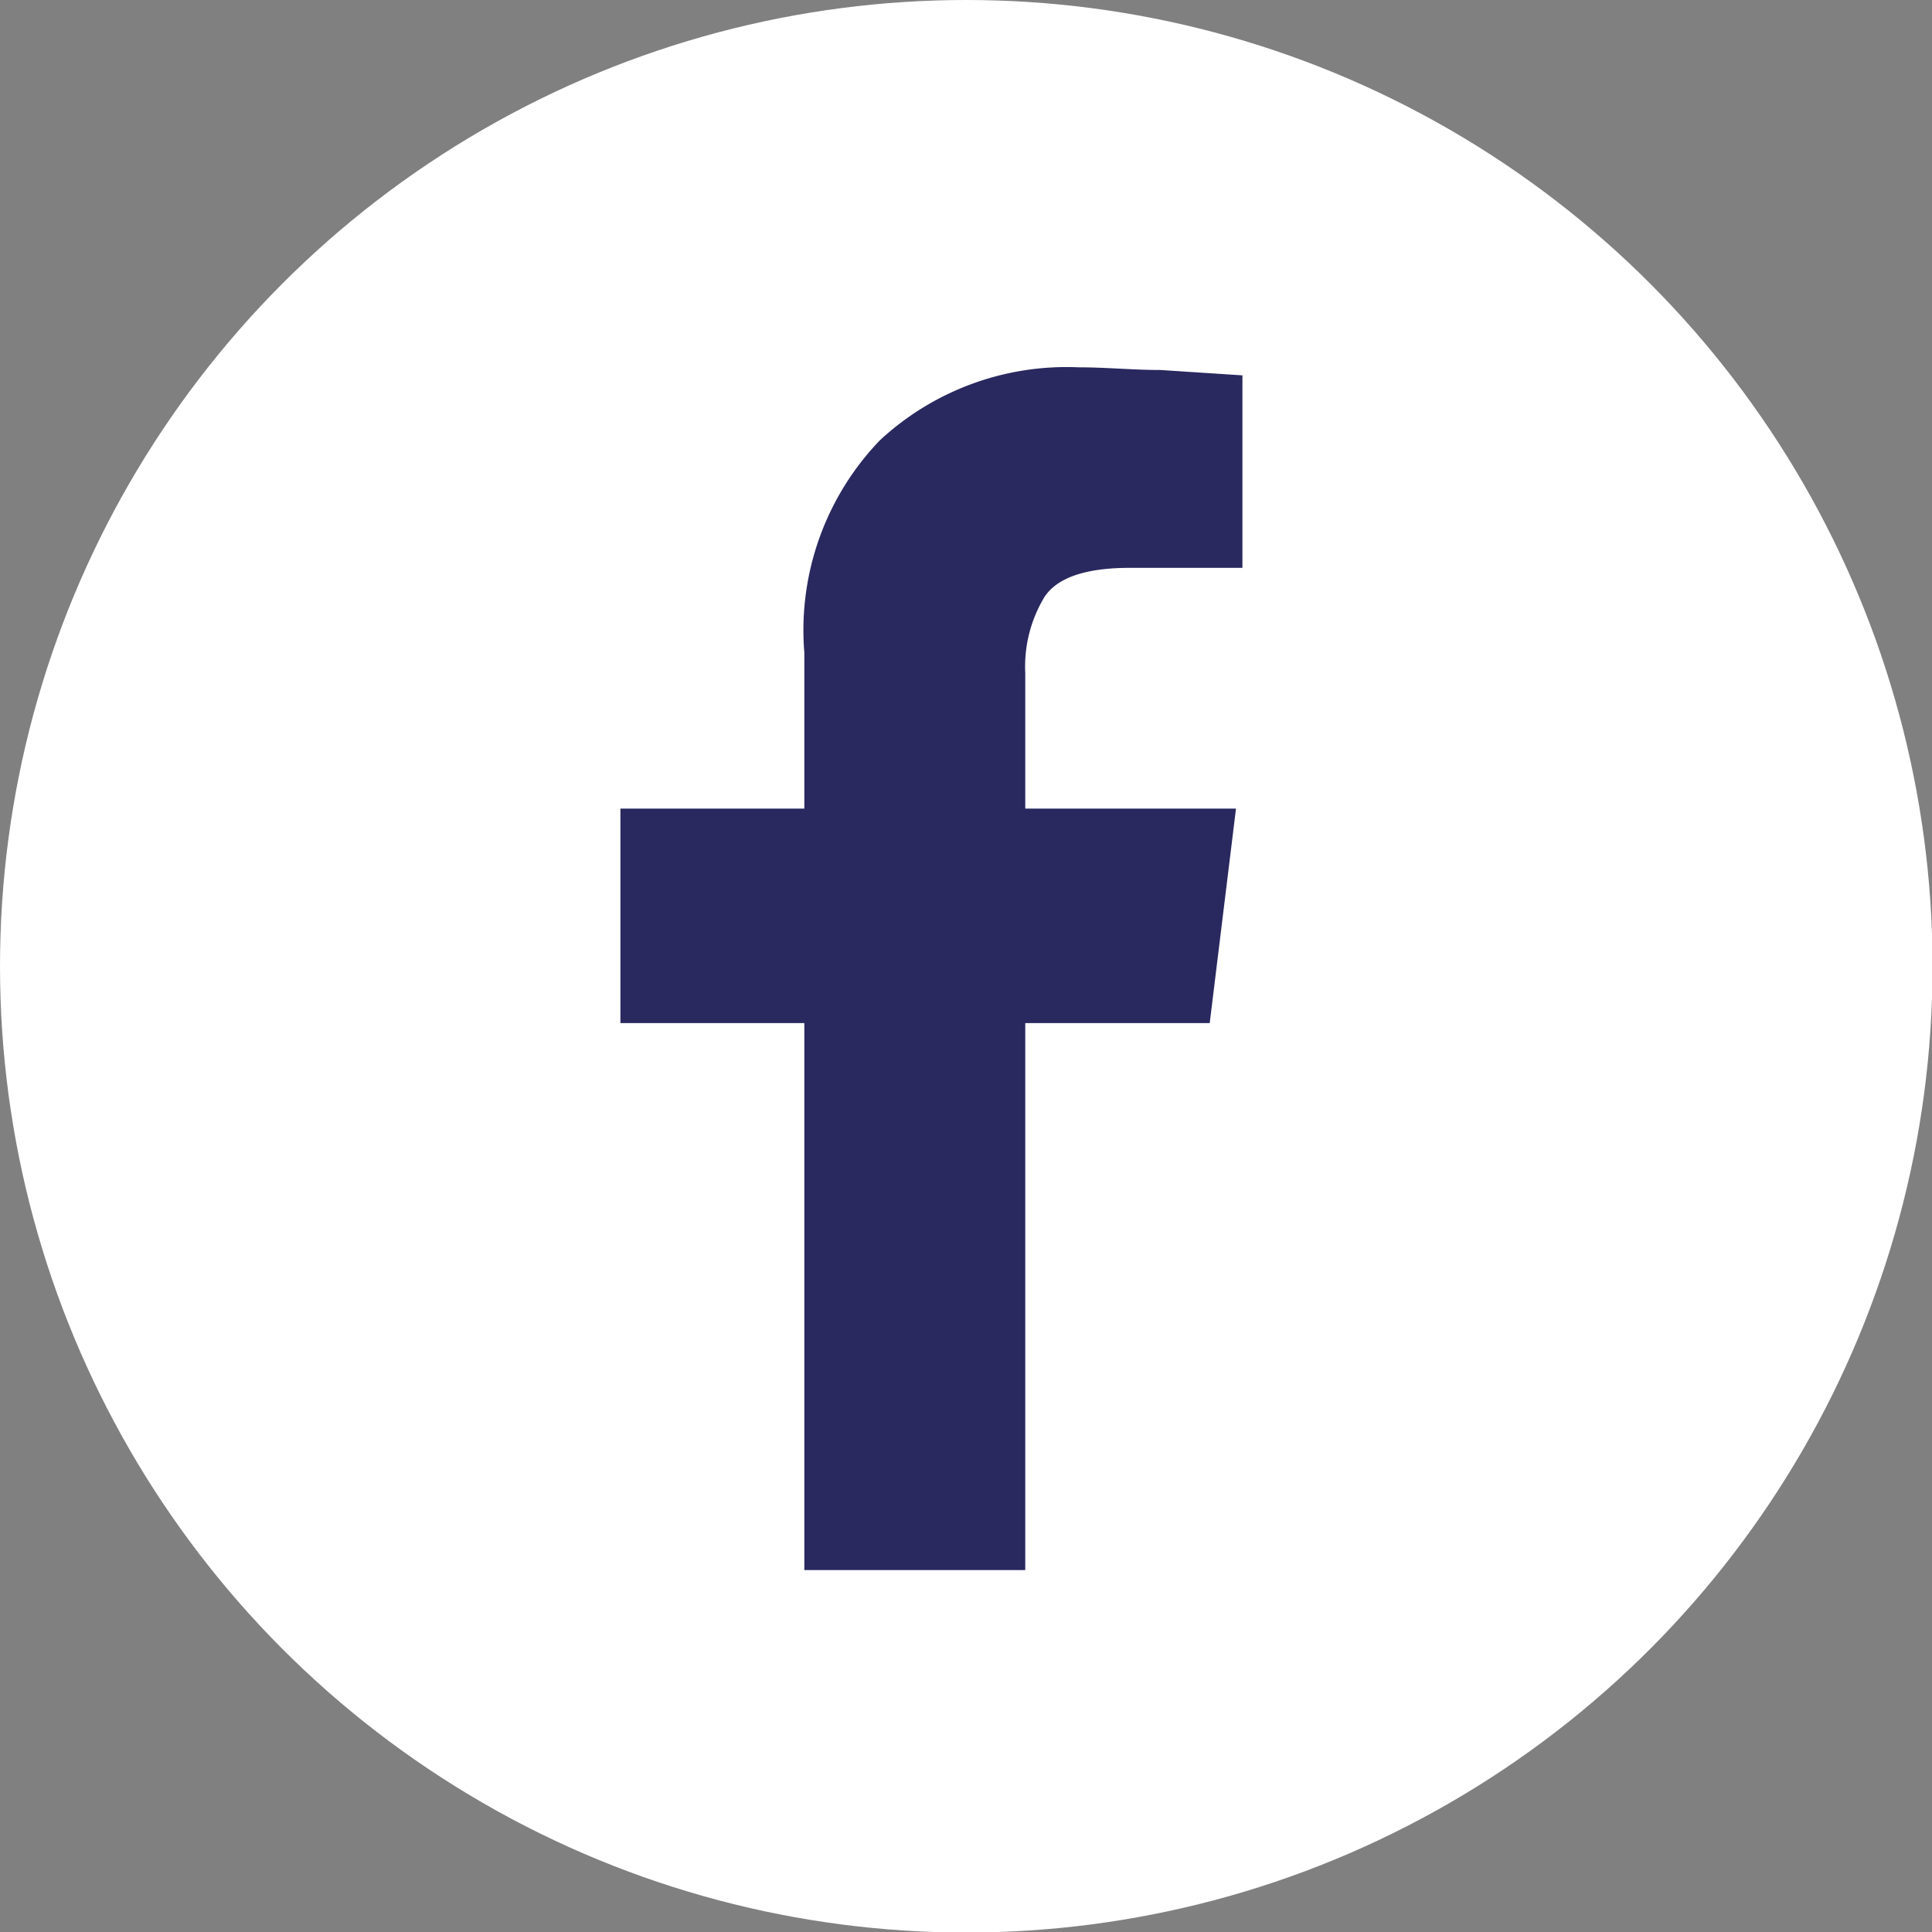
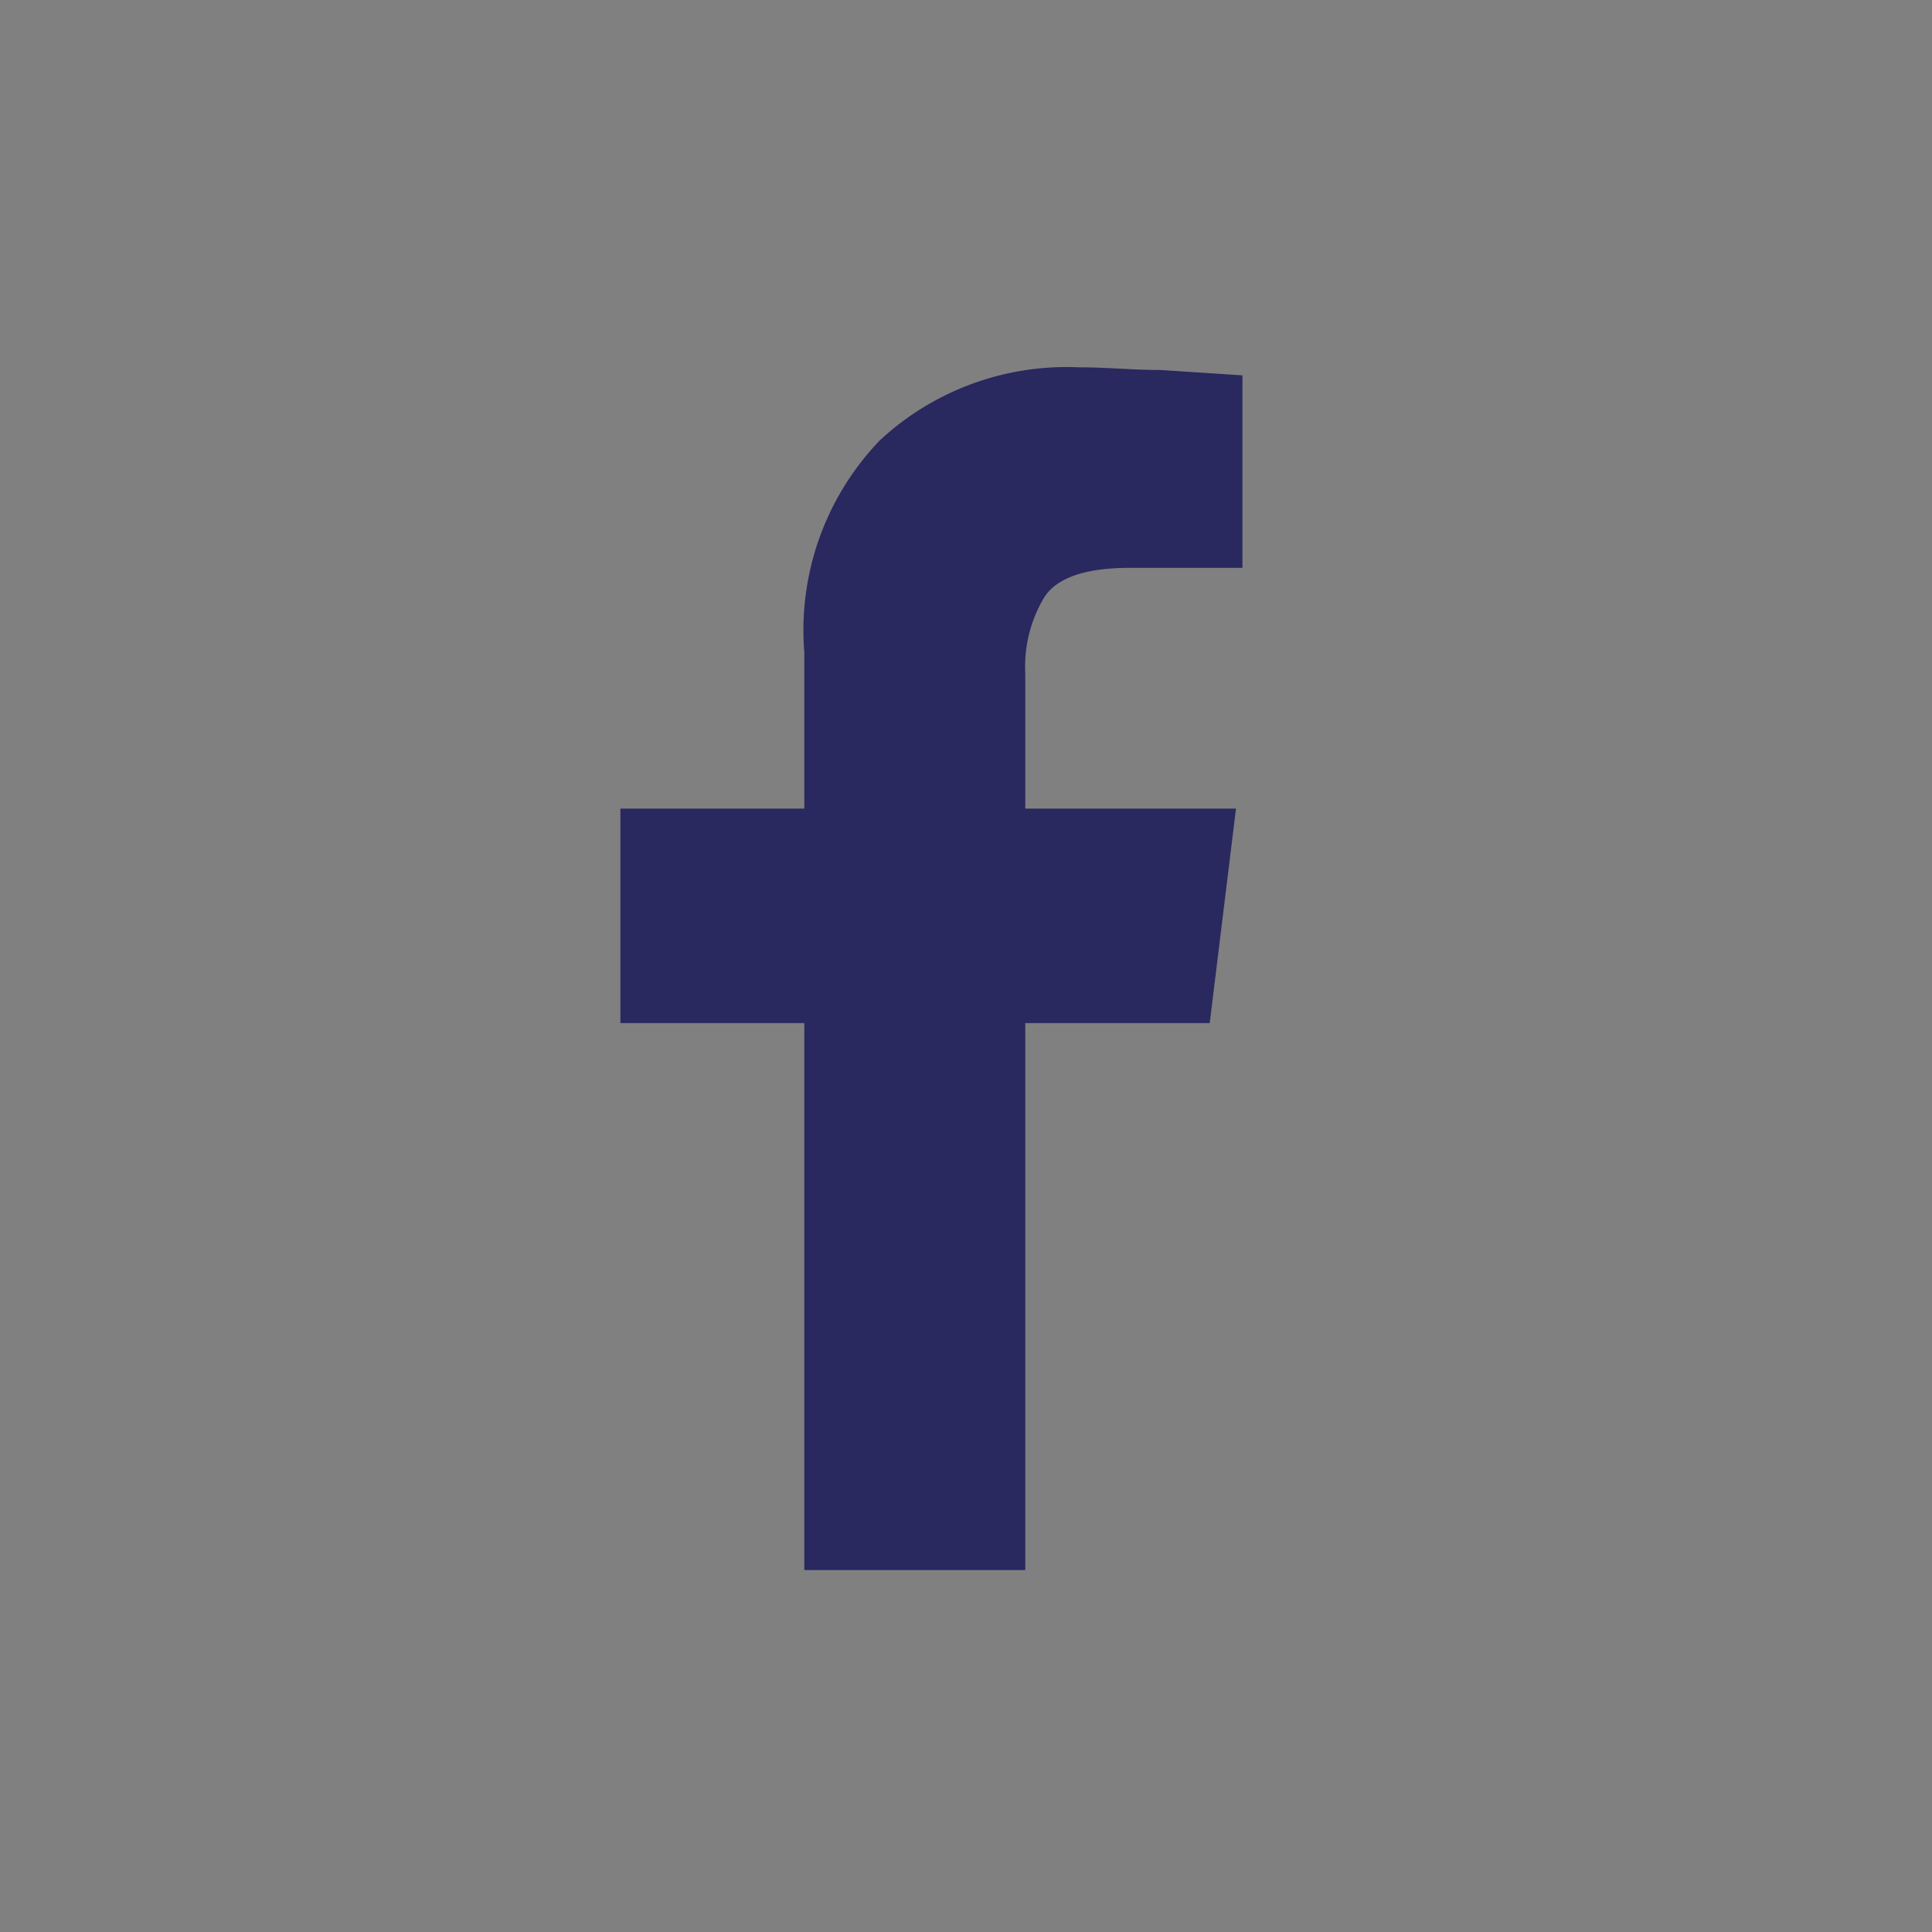
<svg xmlns="http://www.w3.org/2000/svg" viewBox="0 0 36.03 36.03">
  <rect x="0" y="0" width="36.03" height="36.03" fill="#808080" stroke="none" />
  <defs>
    <style>.cls-1{fill:#fff;}.cls-2{fill:#29285f;}</style>
  </defs>
  <title>Asset 4</title>
  <g id="Layer_2" data-name="Layer 2">
    <g id="Layer_1-2" data-name="Layer 1">
-       <circle class="cls-1" cx="18.02" cy="18.02" r="18.02" />
      <path class="cls-2" d="M19.12,29.28V19.08h3.44l.49-4H19.12V12.55a2.51,2.51,0,0,1,.36-1.42q.36-.54,1.59-.54h2.1V7l-1.53-.1c-.52,0-1-.05-1.53-.05a5.12,5.12,0,0,0-3.7,1.36A5.11,5.11,0,0,0,15,12.17v2.91H11.57v4H15v10.2Z" />
    </g>
  </g>
</svg>